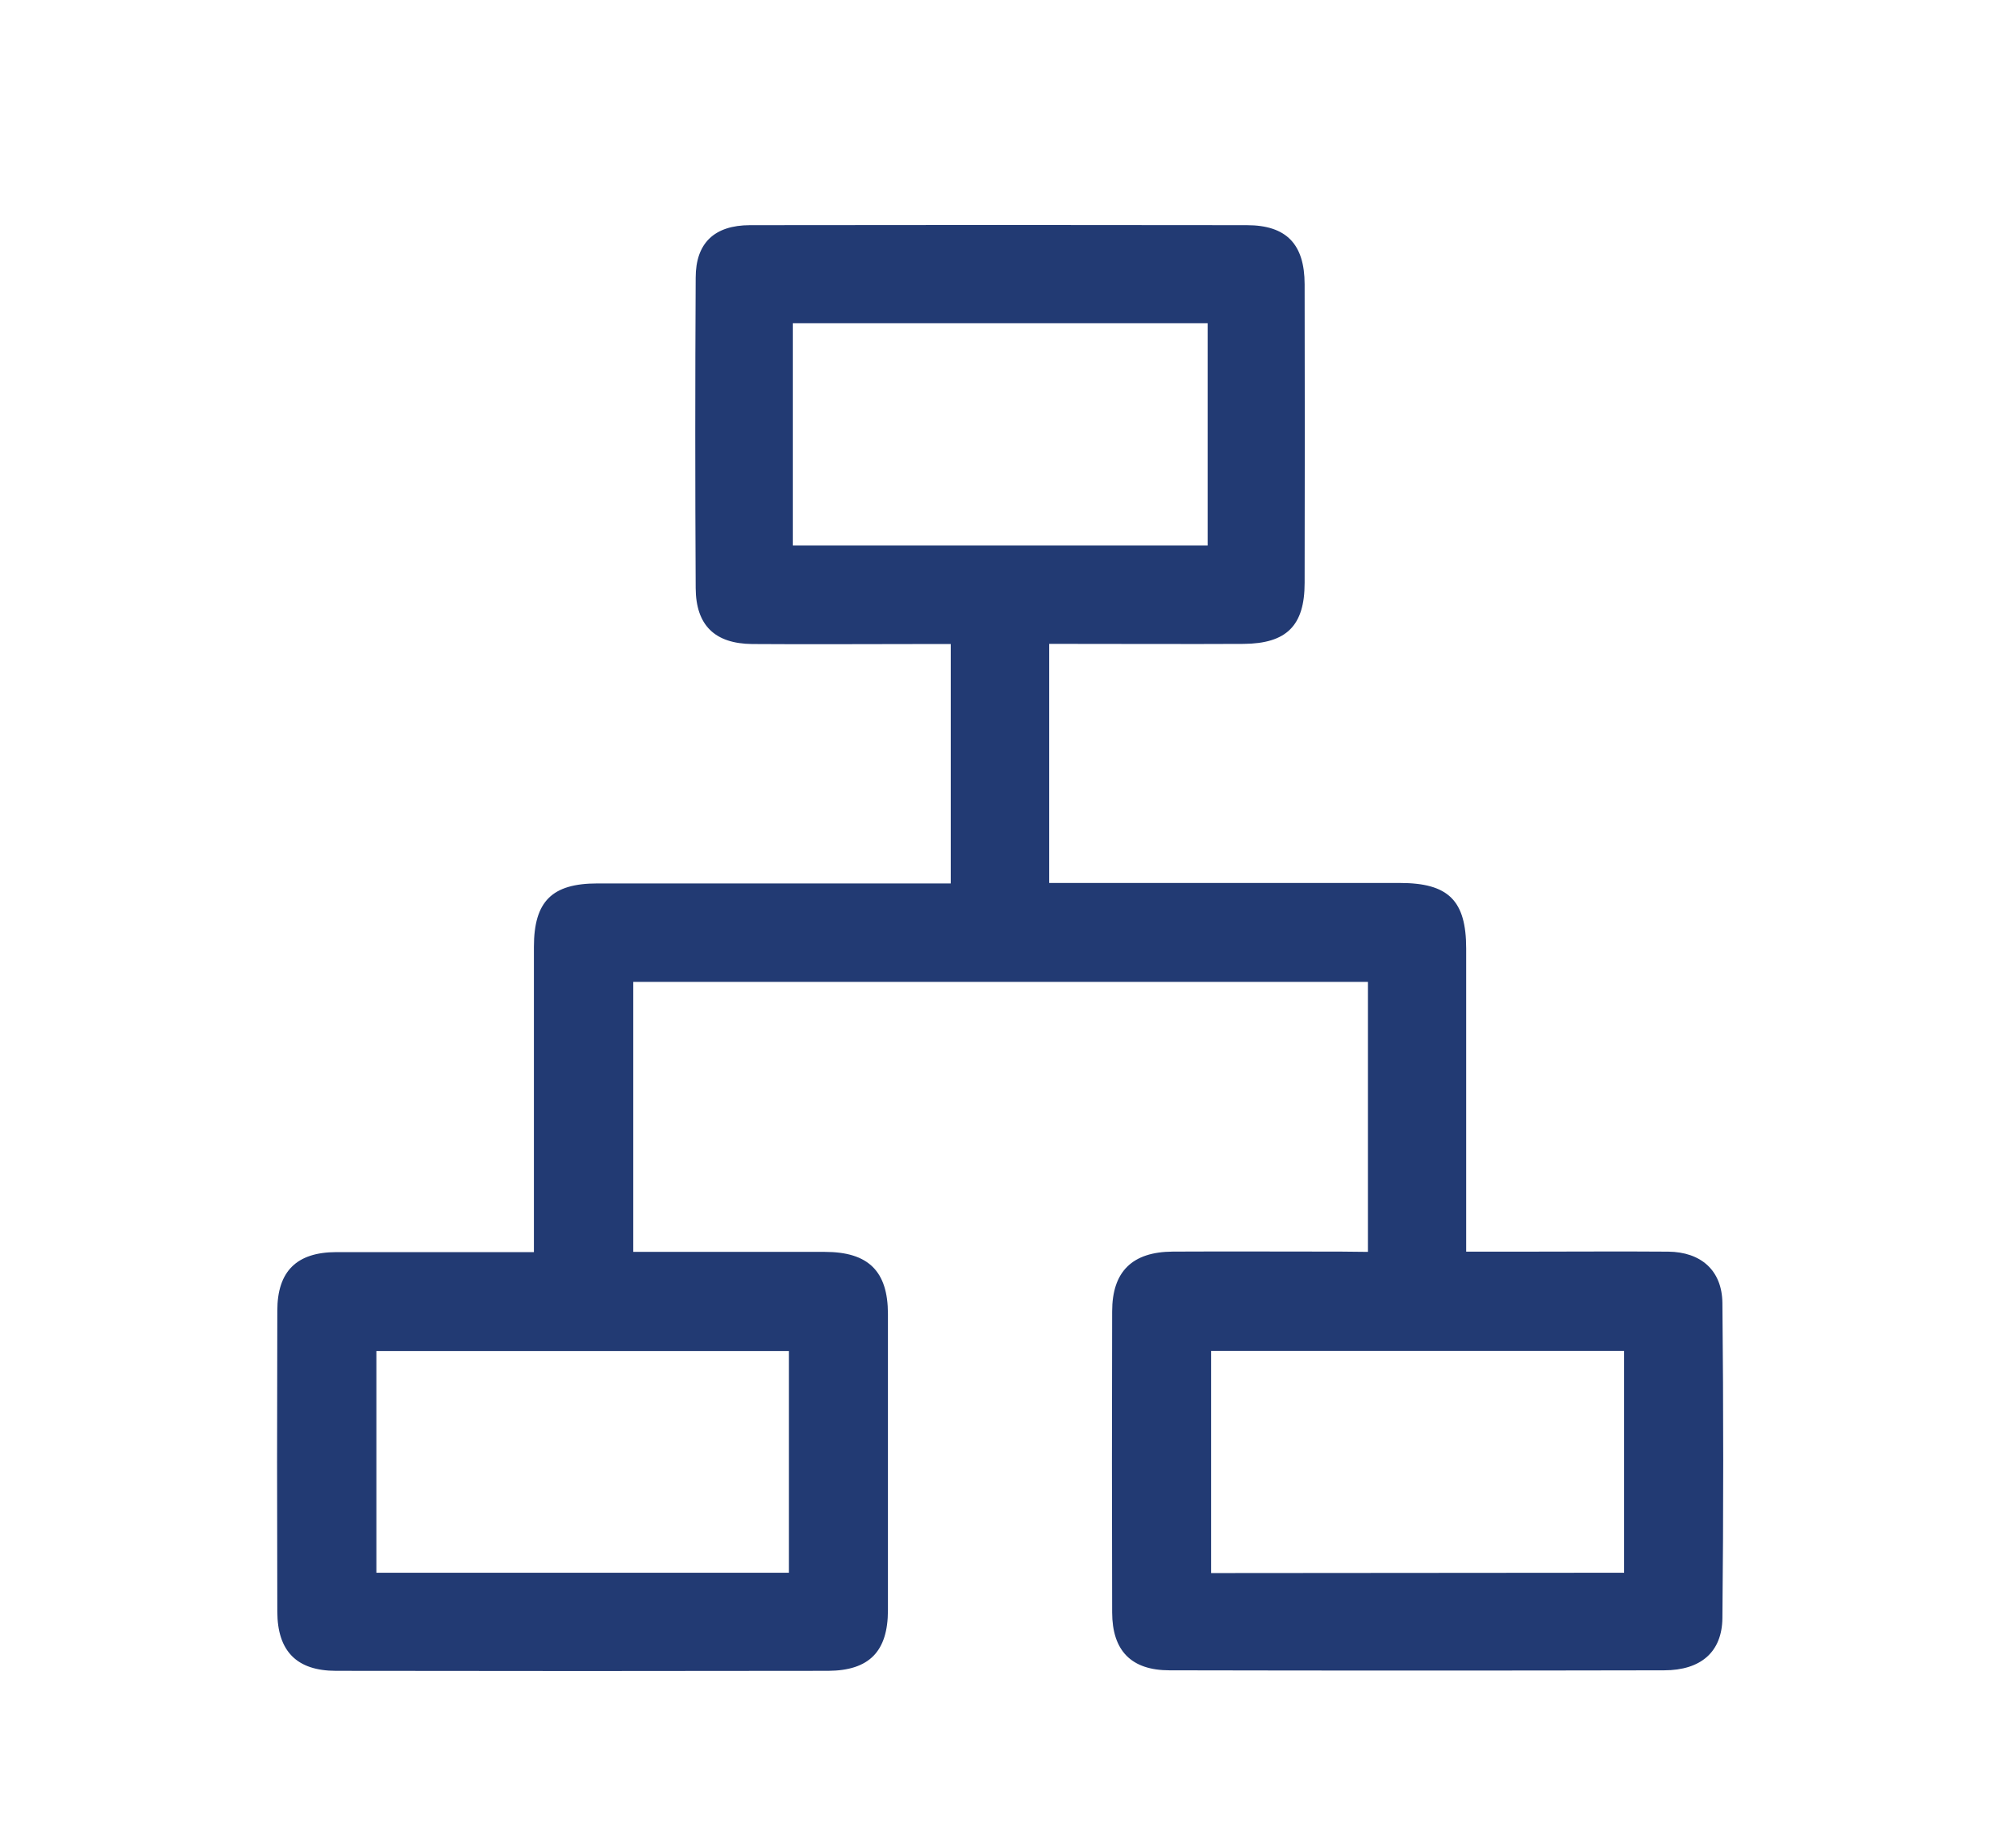
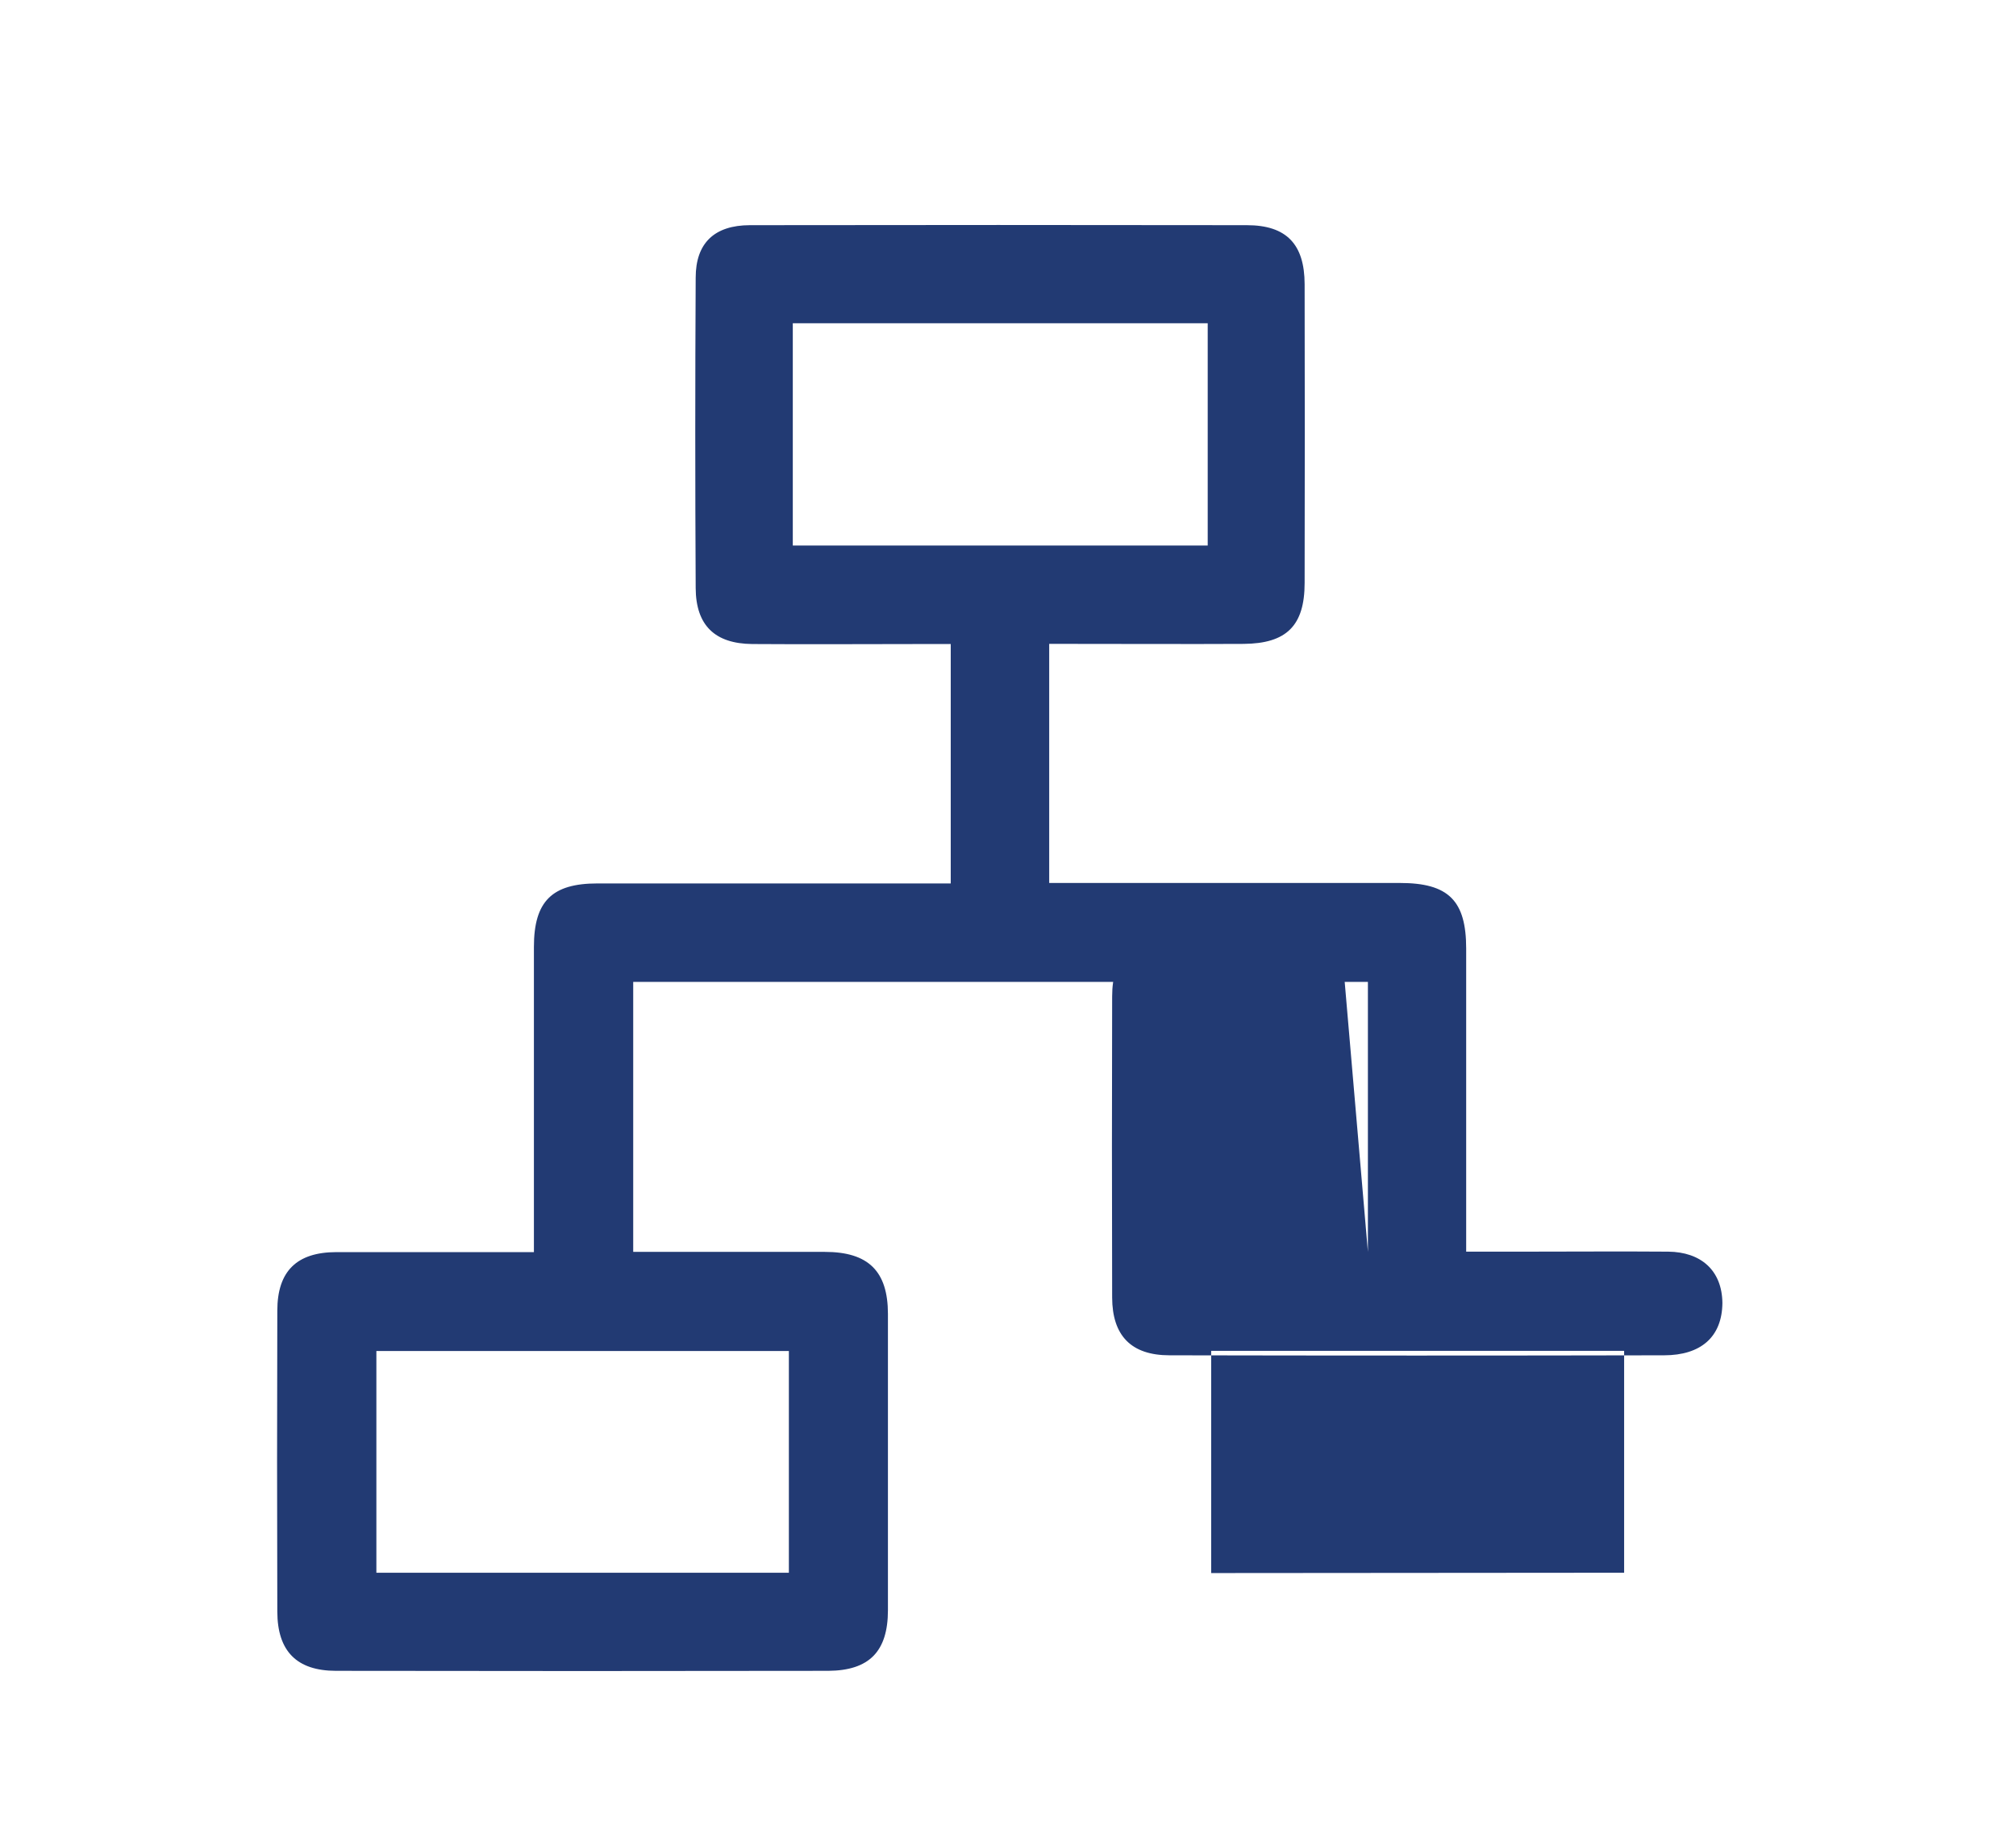
<svg xmlns="http://www.w3.org/2000/svg" id="Calque_1" data-name="Calque 1" viewBox="0 0 432.04 393.04">
  <defs>
    <style>.cls-1{fill:#223a73;}</style>
  </defs>
  <title>w7symbiote-blue</title>
-   <path class="cls-1" d="M293.15,268.25V210.4H135.7v57.85h5.06c12,0,24,0,36,0,9.33,0,13.52,4.13,13.53,13.28q0,31.74,0,63.49c0,8.83-4,12.94-12.78,13q-52.74.09-105.49,0c-8.44,0-12.56-4.22-12.59-12.66q-.1-32.25,0-64.5c0-8.5,4.19-12.54,12.63-12.56,12.33,0,24.67,0,37,0h5.36v-5.88q0-29.75,0-59.5c0-9.79,3.87-13.62,13.61-13.62h75.72V138H198.2c-12.33,0-24.67.09-37,0-8-.08-12.07-4-12.11-12q-.18-33.24,0-66.49c0-7.43,4-11.24,11.62-11.26q53.23-.08,106.49,0c8.49,0,12.37,4.07,12.39,12.65q.07,32,0,64c0,9.2-3.91,13-13.07,13.07-12,.06-24,0-36,0h-5.67v51.23h5.67q34.74,0,69.49,0c10.41,0,14.2,3.77,14.2,14.06q0,29.5,0,59v5.94h12.3c10.34,0,20.67-.08,31,0,7,.07,11.53,4,11.61,11q.35,33.75,0,67.5c-.07,7.3-4.64,11.2-12.48,11.21q-53,.11-106,0c-8.23,0-12.28-4.22-12.3-12.4q-.09-32.25,0-64.5c0-8.54,4.3-12.77,13-12.82,12-.06,24,0,36,0ZM169.9,69.26v47.63h88.92V69.26ZM169.06,337V289.49H80.66V337Zm179,0V289.46H259.56v47.61Z" />
+   <path class="cls-1" d="M293.15,268.25V210.4H135.7v57.85h5.06c12,0,24,0,36,0,9.33,0,13.52,4.13,13.53,13.28q0,31.74,0,63.49c0,8.83-4,12.94-12.78,13q-52.74.09-105.49,0c-8.44,0-12.56-4.22-12.59-12.66q-.1-32.25,0-64.5c0-8.5,4.19-12.54,12.63-12.56,12.33,0,24.67,0,37,0h5.36v-5.88q0-29.75,0-59.5c0-9.79,3.87-13.62,13.61-13.62h75.72V138H198.2c-12.33,0-24.67.09-37,0-8-.08-12.07-4-12.11-12q-.18-33.24,0-66.49c0-7.43,4-11.24,11.62-11.26q53.23-.08,106.49,0c8.49,0,12.37,4.07,12.39,12.65q.07,32,0,64c0,9.2-3.91,13-13.07,13.07-12,.06-24,0-36,0h-5.67v51.23h5.67q34.74,0,69.49,0c10.41,0,14.2,3.77,14.2,14.06q0,29.5,0,59v5.94h12.3c10.34,0,20.67-.08,31,0,7,.07,11.53,4,11.61,11c-.07,7.3-4.64,11.2-12.48,11.21q-53,.11-106,0c-8.23,0-12.28-4.22-12.3-12.4q-.09-32.25,0-64.5c0-8.54,4.3-12.77,13-12.82,12-.06,24,0,36,0ZM169.9,69.26v47.63h88.92V69.26ZM169.06,337V289.49H80.66V337Zm179,0V289.46H259.56v47.61Z" />
</svg>